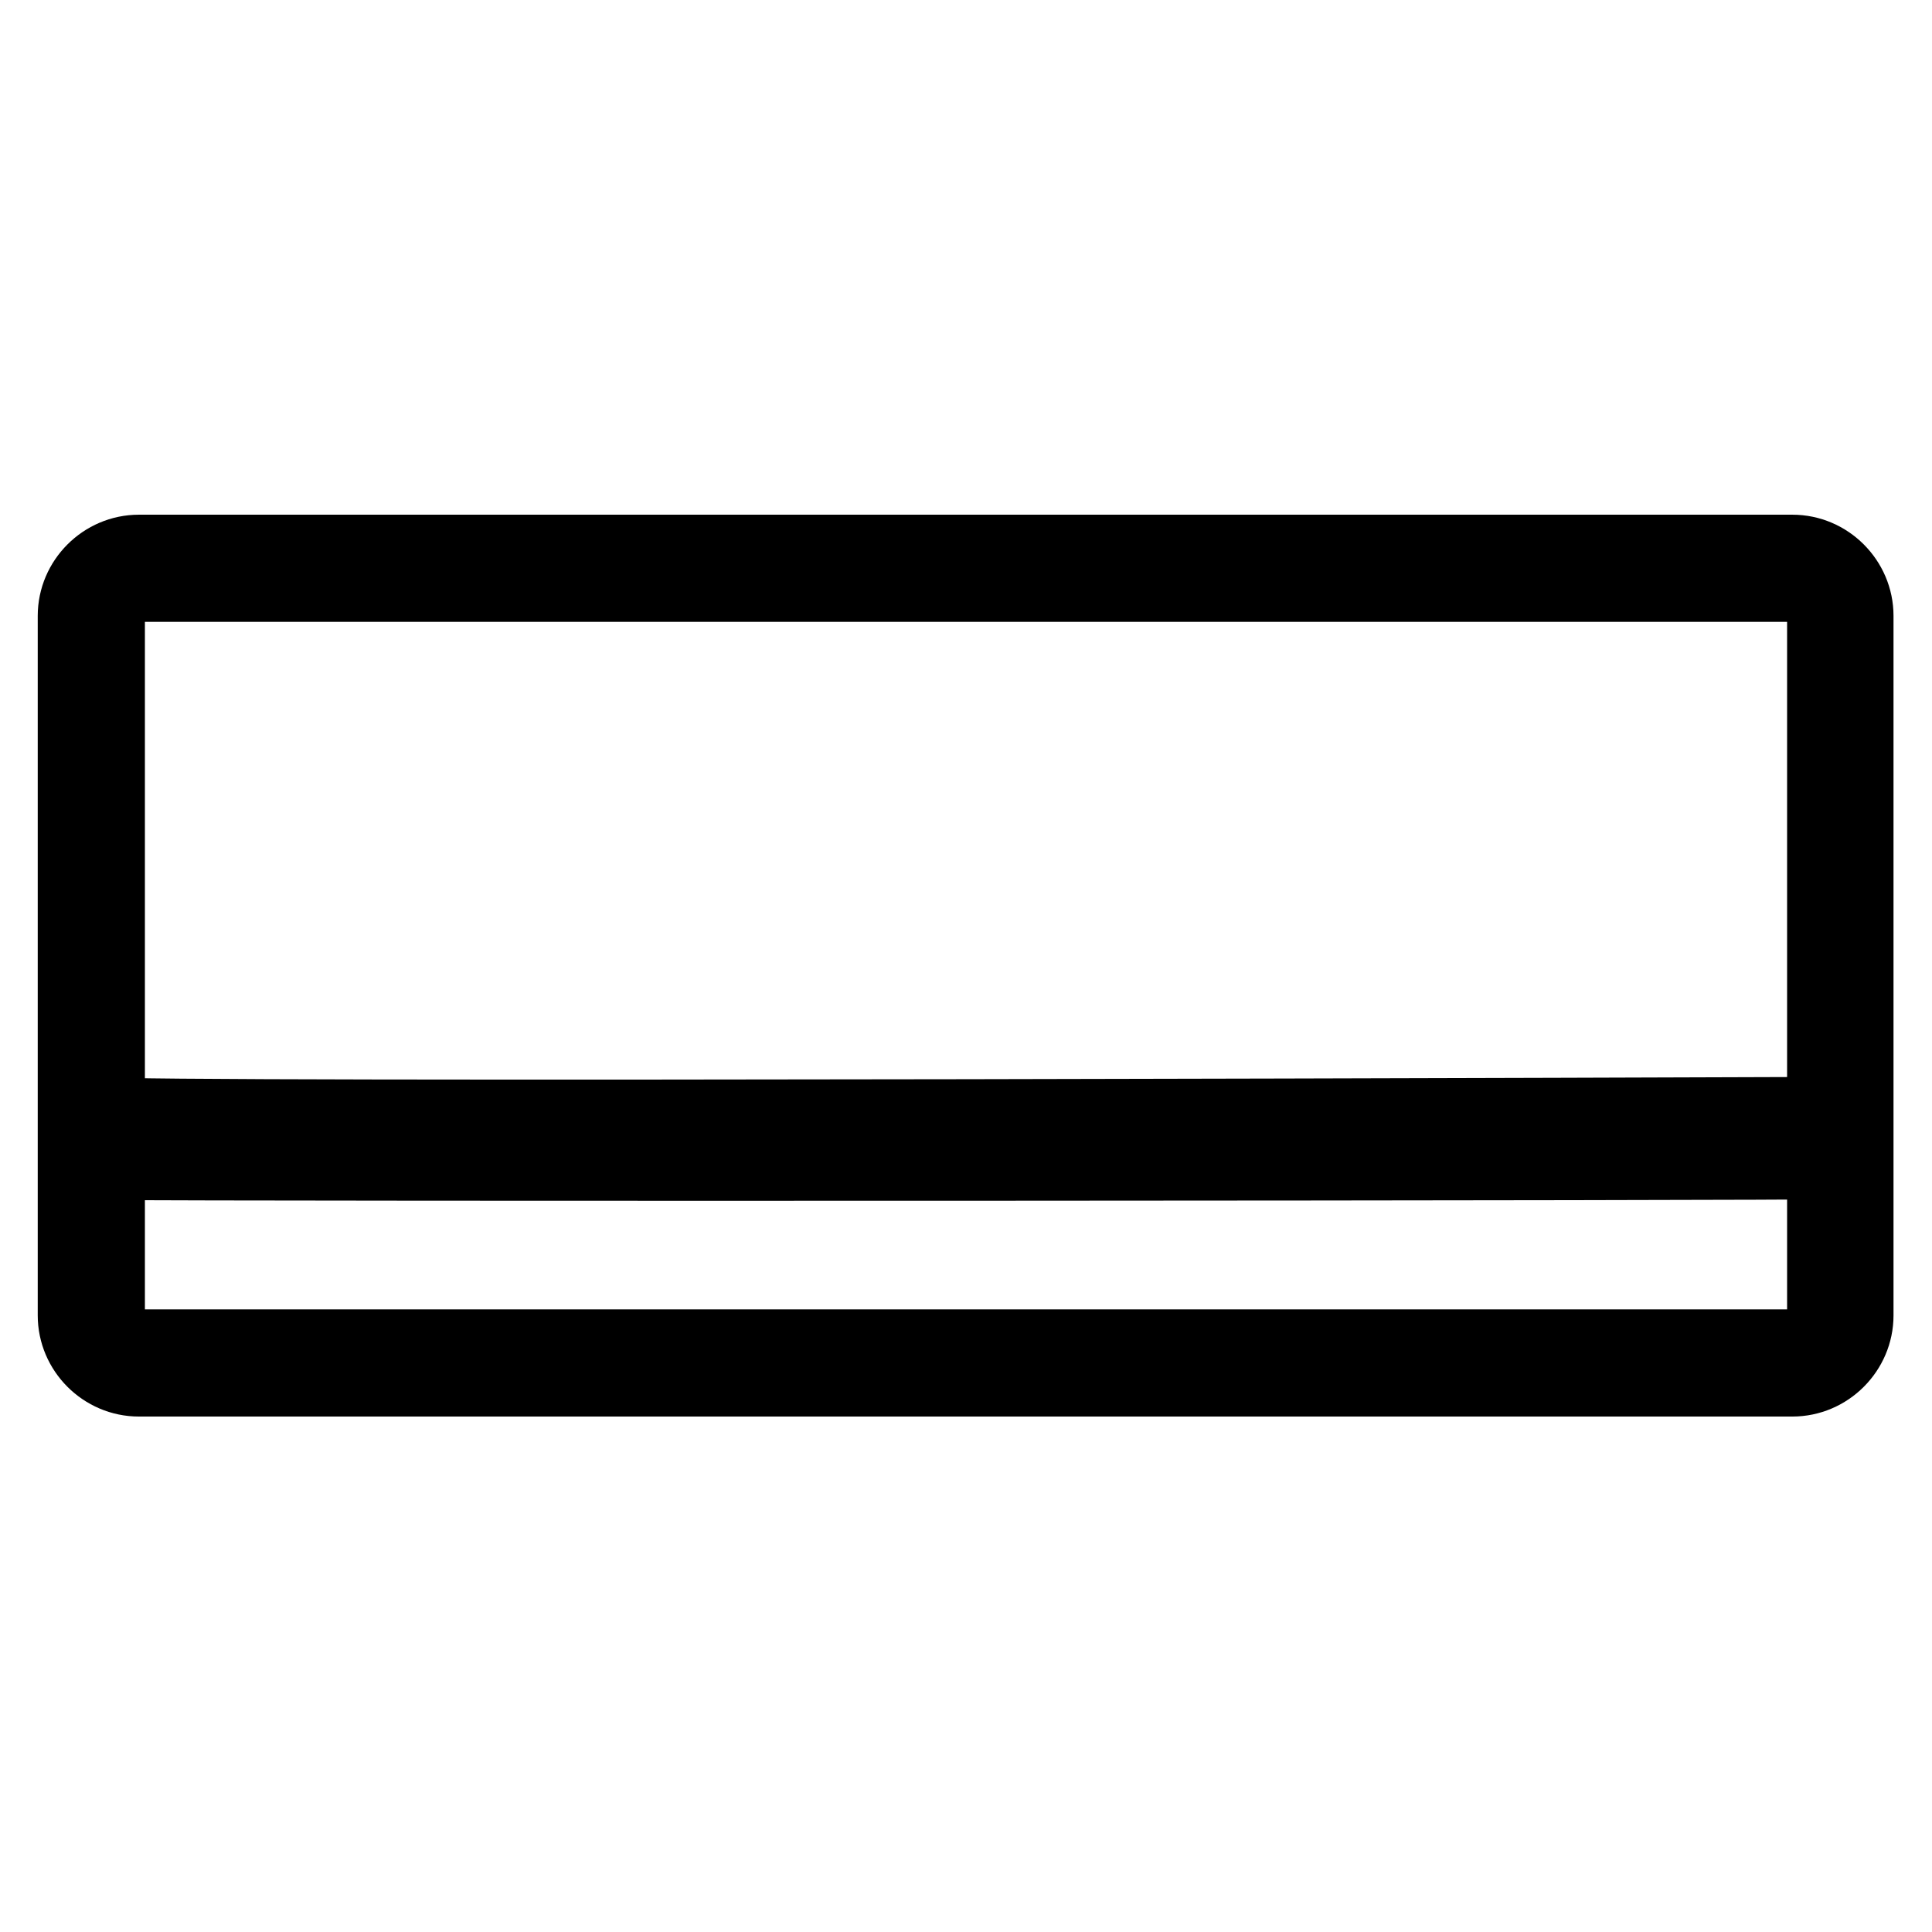
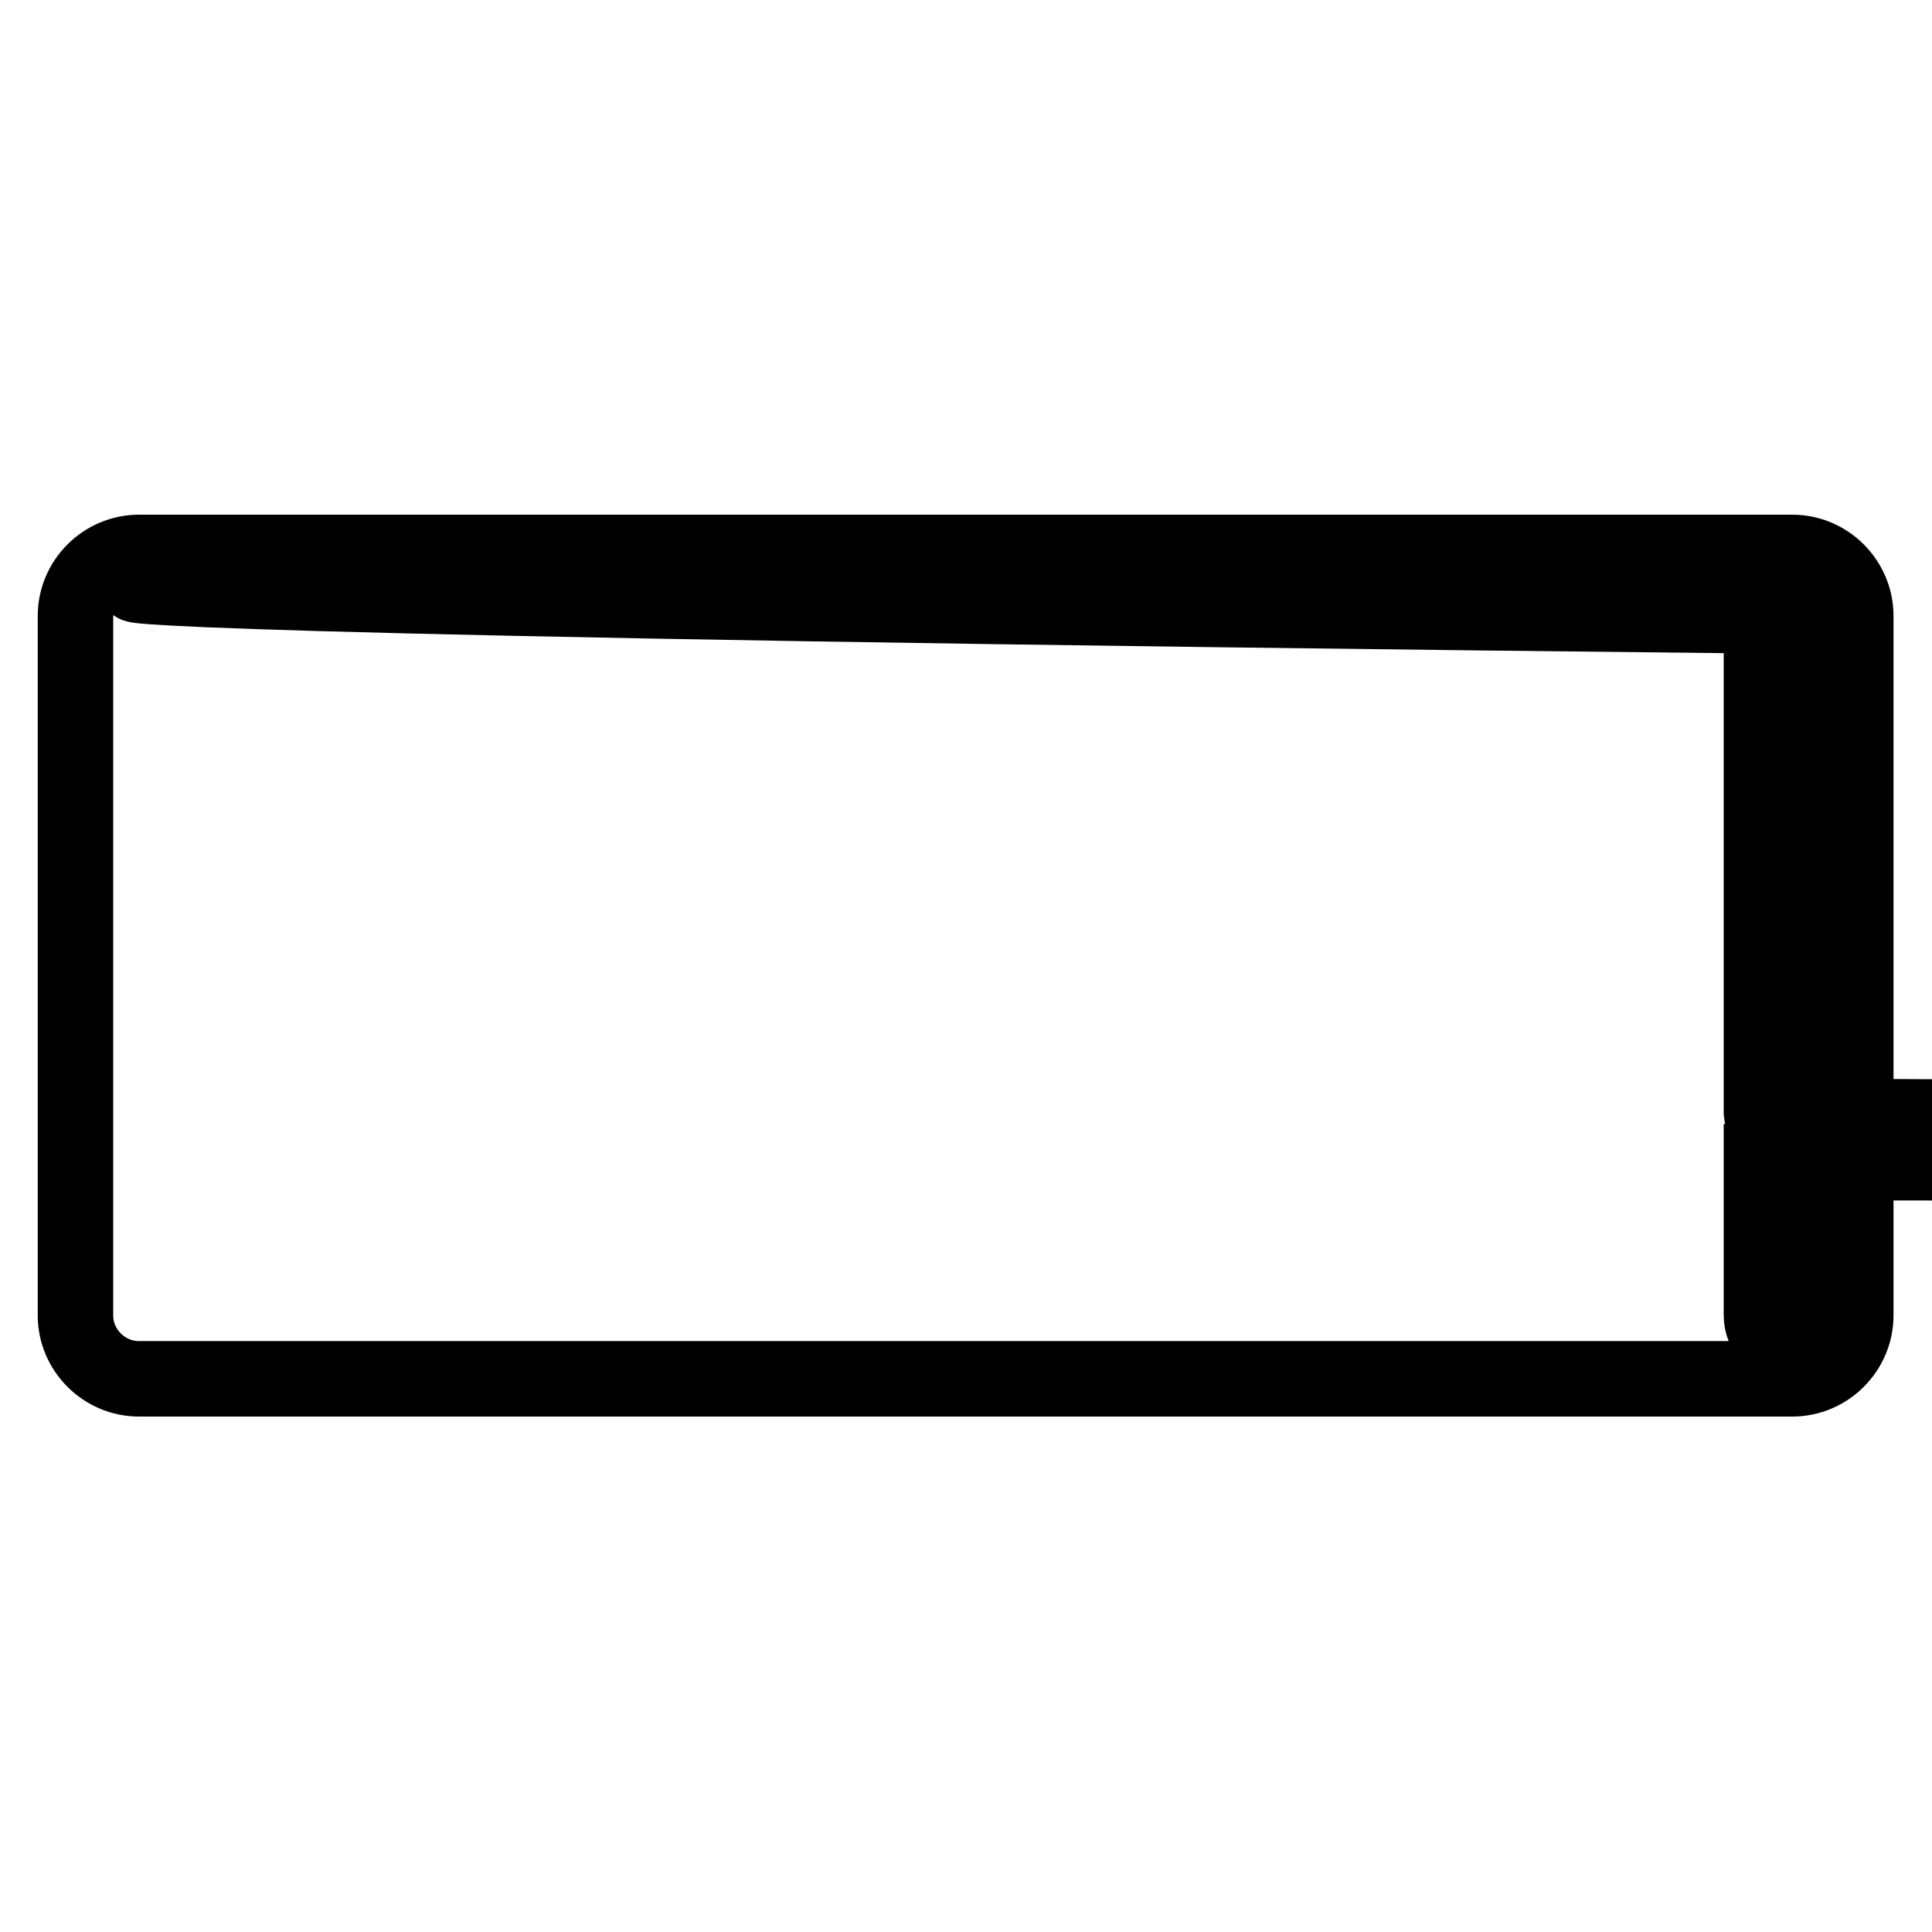
<svg xmlns="http://www.w3.org/2000/svg" version="1.1" x="0px" y="0px" viewBox="0 0 256 256" enable-background="new 0 0 256 256" xml:space="preserve">
  <g>
    <g>
-       <path stroke-width="10" fill-opacity="0" stroke="#000000" d="M18.4,73.2h219.1c4.6,0,8.4,3.8,8.4,8.4v92.7c0,4.6-3.8,8.4-8.4,8.4H18.4c-4.6,0-8.4-3.8-8.4-8.4v-26.7c0-22,0-66,0-66C10,77,13.8,73.2,18.4,73.2z M18.4,77.4h219.2c2.3,0,4.2,1.9,4.2,4.2v92.7c0,2.3-1.9,4.2-4.2,4.2H18.4c-2.3,0-4.2-1.9-4.2-4.2V154c14.8,0.2,227.6,0.1,227.6-0.1v-4v-2.2c0,0-227.6,0.8-227.6,0c0-22.3,0-66.1,0-66.1C14.2,79.3,16.1,77.4,18.4,77.4z" />
+       <path stroke-width="10" fill-opacity="0" stroke="#000000" d="M18.4,73.2h219.1c4.6,0,8.4,3.8,8.4,8.4v92.7c0,4.6-3.8,8.4-8.4,8.4H18.4c-4.6,0-8.4-3.8-8.4-8.4v-26.7c0-22,0-66,0-66C10,77,13.8,73.2,18.4,73.2z M18.4,77.4h219.2c2.3,0,4.2,1.9,4.2,4.2v92.7c0,2.3-1.9,4.2-4.2,4.2c-2.3,0-4.2-1.9-4.2-4.2V154c14.8,0.2,227.6,0.1,227.6-0.1v-4v-2.2c0,0-227.6,0.8-227.6,0c0-22.3,0-66.1,0-66.1C14.2,79.3,16.1,77.4,18.4,77.4z" />
    </g>
  </g>
</svg>